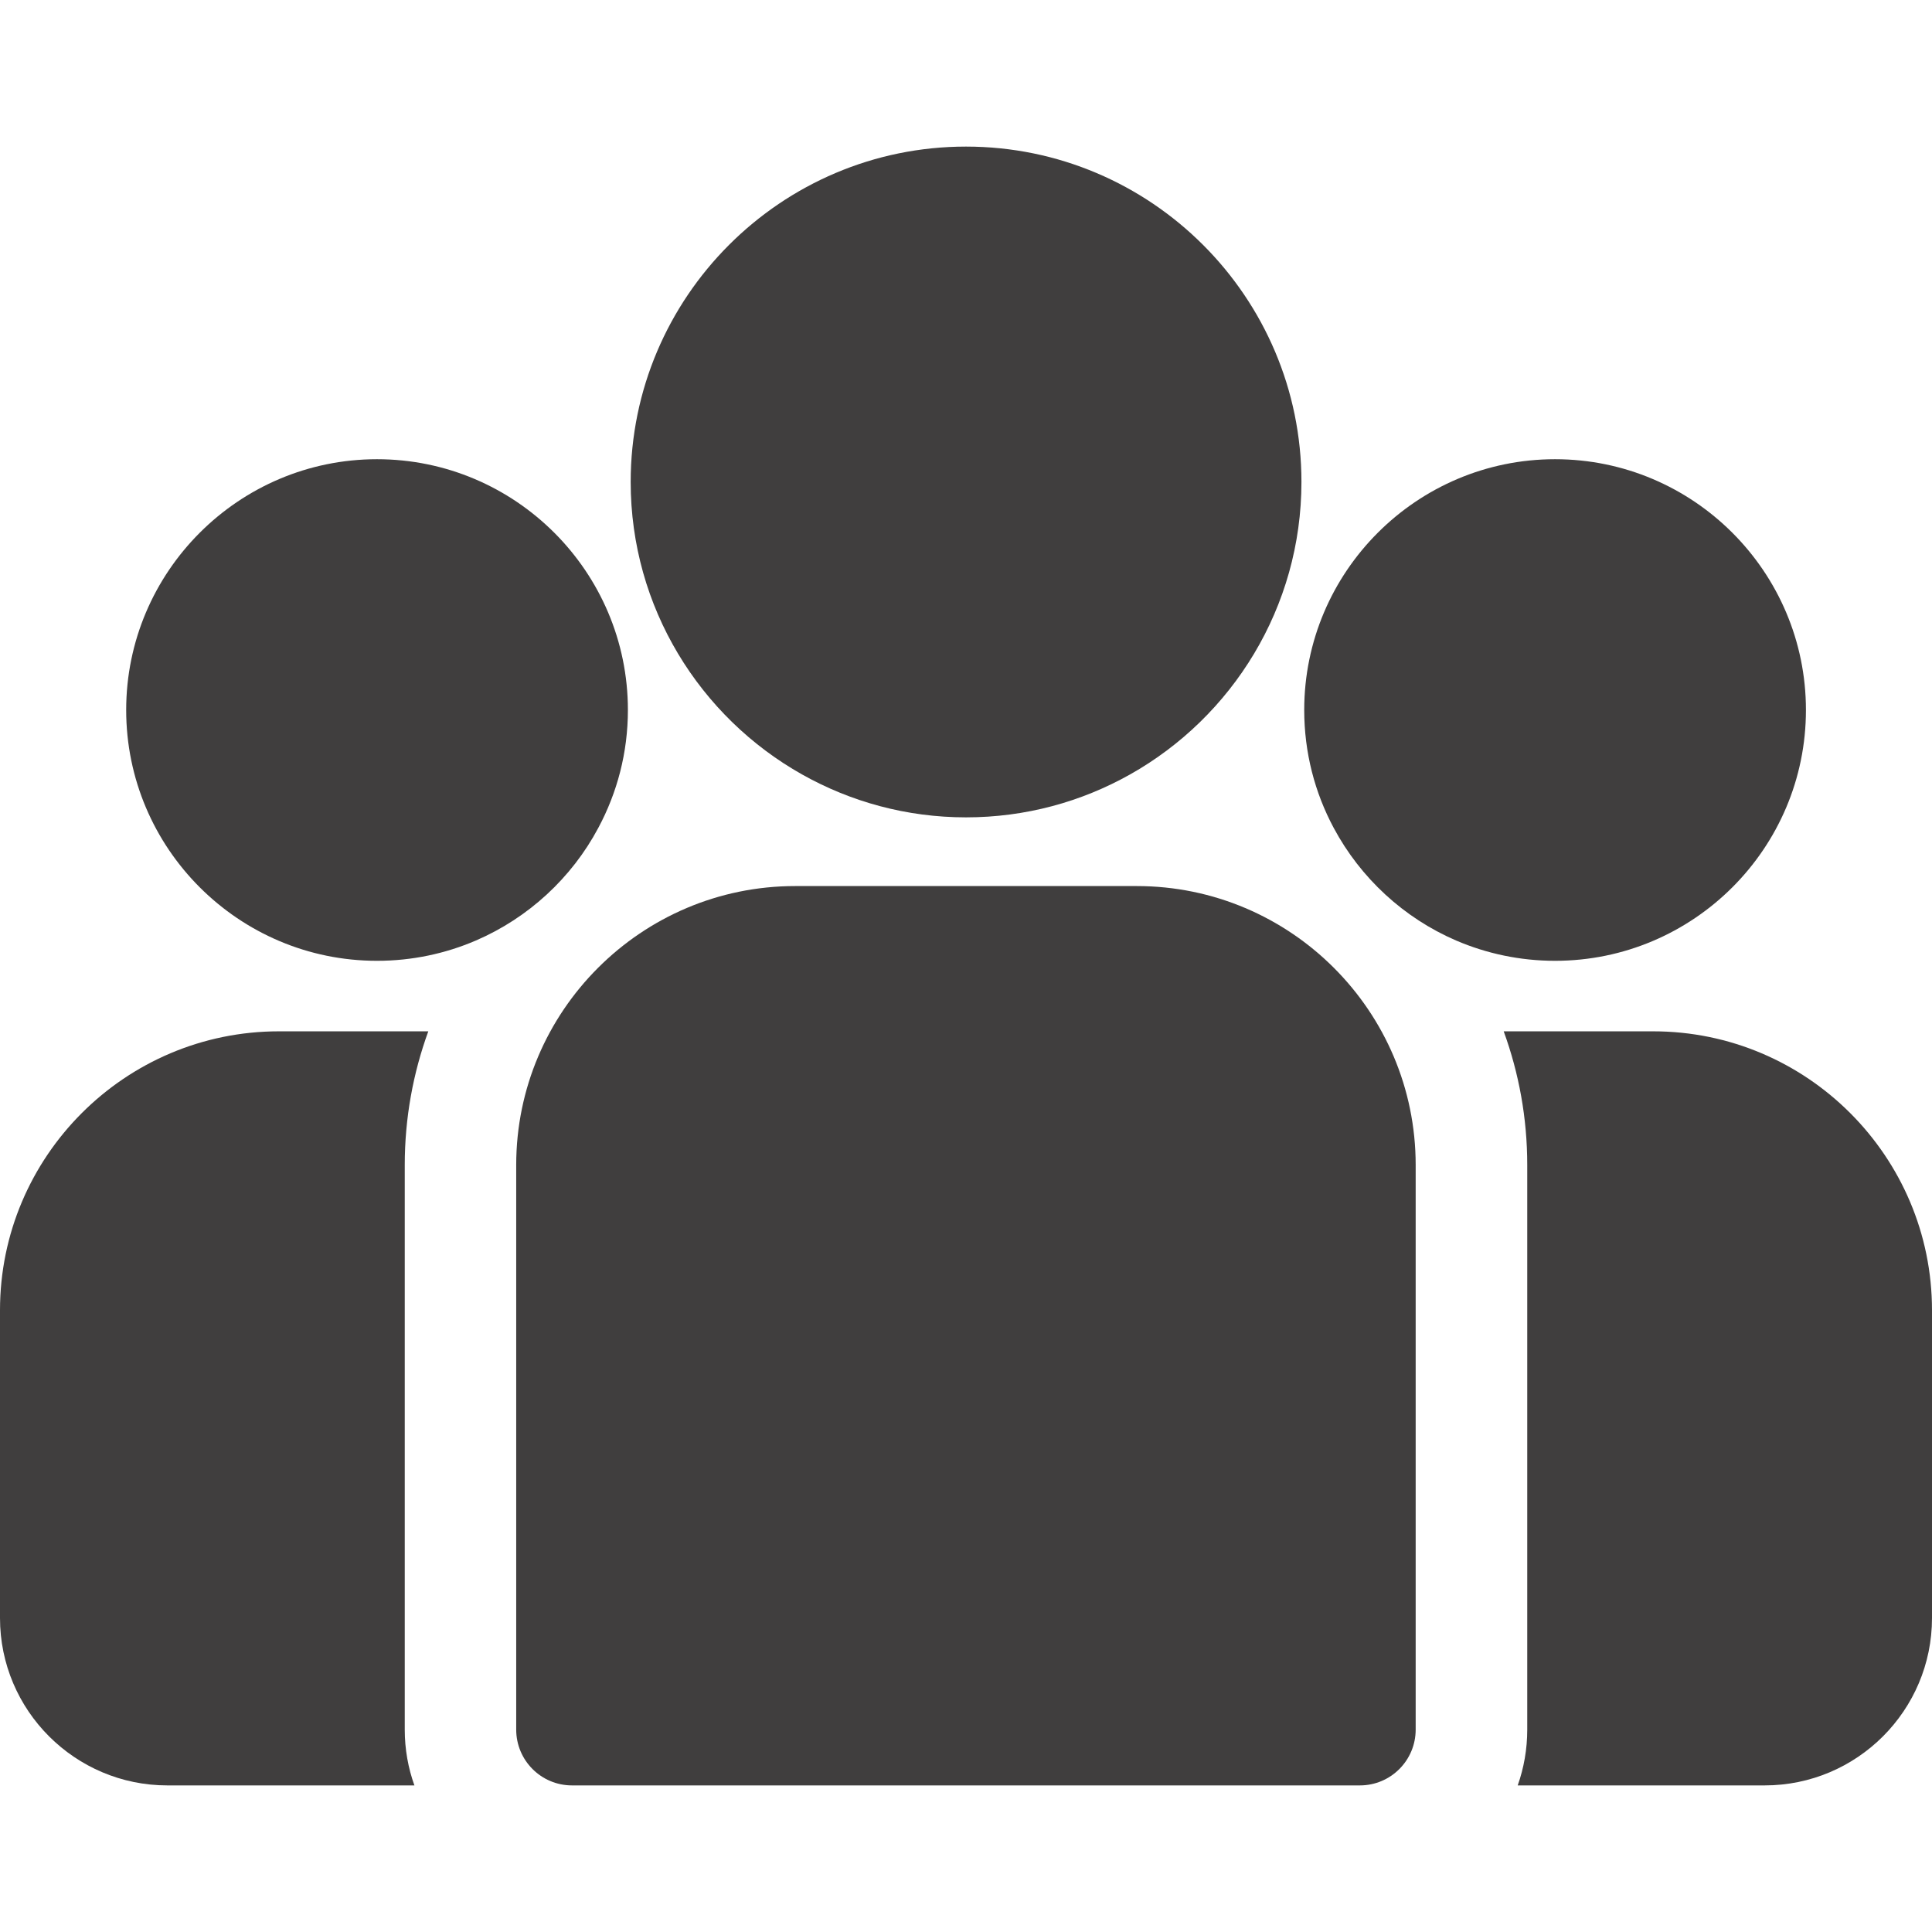
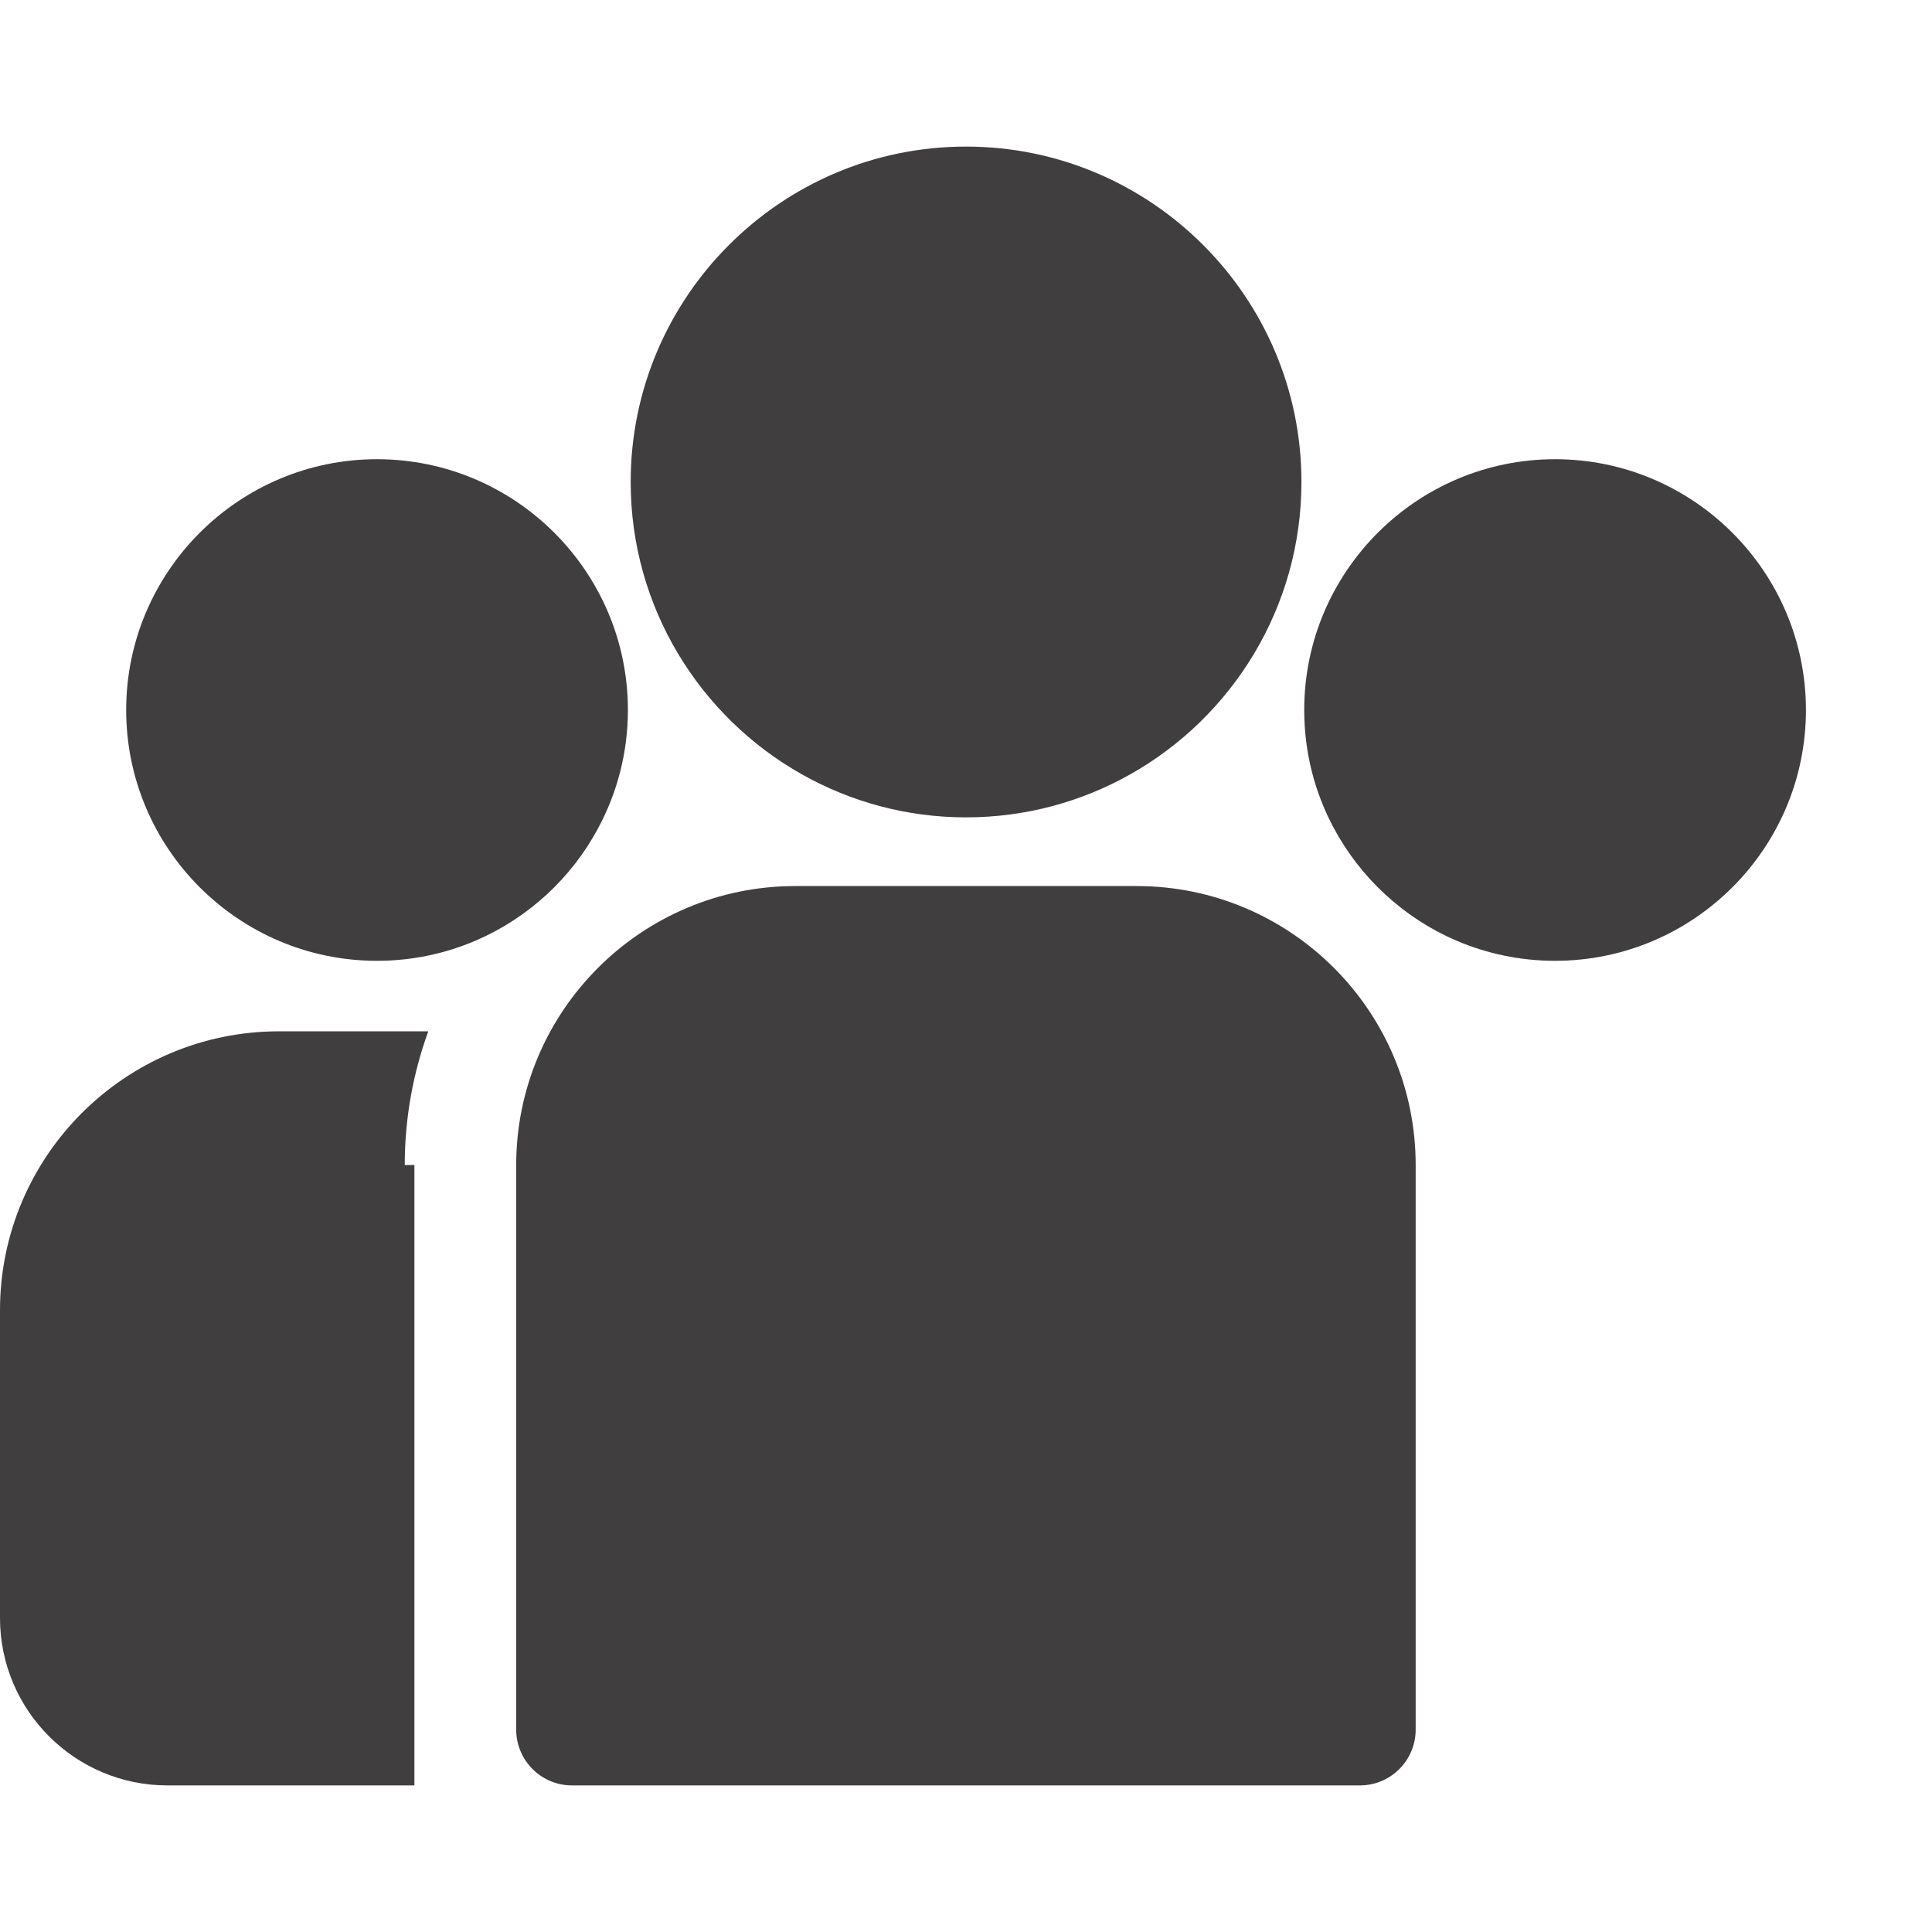
<svg xmlns="http://www.w3.org/2000/svg" width="16" height="16" viewBox="0 0 16 16" fill="none">
  <g id="fi_681494" clip-path="url(#clip0_197_19893)">
    <g id="Group">
      <g id="Group_2">
-         <path id="Vector" d="M13.691 8.541H12.453C12.579 8.887 12.648 9.259 12.648 9.648V14.324C12.648 14.486 12.62 14.642 12.569 14.786H14.614C15.379 14.786 16 14.165 16 13.4V10.851C16 9.577 14.964 8.541 13.691 8.541Z" fill="#403E3E" />
-       </g>
+         </g>
    </g>
    <g id="Group_3">
      <g id="Group_4">
-         <path id="Vector_2" d="M3.352 9.648C3.352 9.259 3.421 8.887 3.547 8.541H2.31C1.036 8.541 0 9.577 0 10.851V13.4C0 14.165 0.622 14.786 1.386 14.786H3.432C3.38 14.642 3.352 14.486 3.352 14.324V9.648Z" fill="#403E3E" />
+         <path id="Vector_2" d="M3.352 9.648C3.352 9.259 3.421 8.887 3.547 8.541H2.31C1.036 8.541 0 9.577 0 10.851V13.4C0 14.165 0.622 14.786 1.386 14.786H3.432V9.648Z" fill="#403E3E" />
      </g>
    </g>
    <g id="Group_5">
      <g id="Group_6">
        <path id="Vector_3" d="M9.414 7.338H6.585C5.312 7.338 4.275 8.374 4.275 9.648V14.324C4.275 14.579 4.482 14.786 4.737 14.786H11.262C11.517 14.786 11.724 14.579 11.724 14.324V9.648C11.724 8.374 10.688 7.338 9.414 7.338Z" fill="#403E3E" />
      </g>
    </g>
    <g id="Group_7">
      <g id="Group_8">
        <path id="Vector_4" d="M8 1.214C6.469 1.214 5.223 2.46 5.223 3.991C5.223 5.03 5.796 5.938 6.643 6.414C7.045 6.64 7.508 6.769 8 6.769C8.493 6.769 8.956 6.64 9.358 6.414C10.205 5.938 10.778 5.03 10.778 3.991C10.778 2.46 9.532 1.214 8 1.214Z" fill="#403E3E" />
      </g>
    </g>
    <g id="Group_9">
      <g id="Group_10">
        <path id="Vector_5" d="M3.122 3.803C1.977 3.803 1.045 4.735 1.045 5.88C1.045 7.026 1.977 7.957 3.122 7.957C3.413 7.957 3.69 7.897 3.941 7.789C4.375 7.602 4.734 7.271 4.955 6.856C5.111 6.565 5.2 6.233 5.2 5.88C5.2 4.735 4.268 3.803 3.122 3.803Z" fill="#403E3E" />
      </g>
    </g>
    <g id="Group_11">
      <g id="Group_12">
        <path id="Vector_6" d="M12.878 3.803C11.733 3.803 10.801 4.735 10.801 5.88C10.801 6.233 10.889 6.565 11.045 6.856C11.267 7.271 11.625 7.602 12.059 7.789C12.311 7.897 12.588 7.957 12.878 7.957C14.024 7.957 14.956 7.026 14.956 5.88C14.956 4.735 14.024 3.803 12.878 3.803Z" fill="#403E3E" />
      </g>
    </g>
  </g>
  <defs>
    <clipPath id="clip0_197_19893">
      <rect width="16" height="16" fill="white" />
    </clipPath>
  </defs>
</svg>